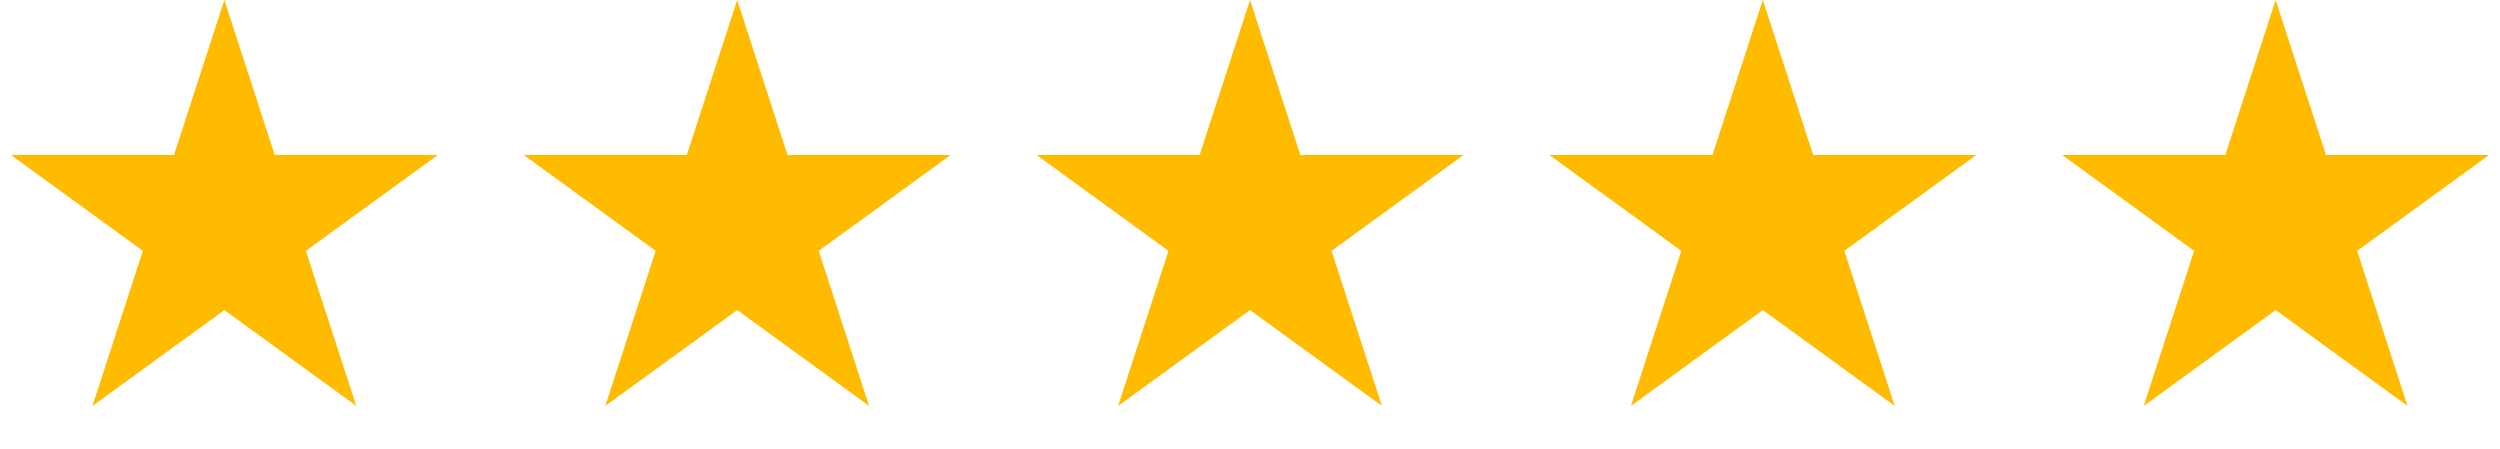
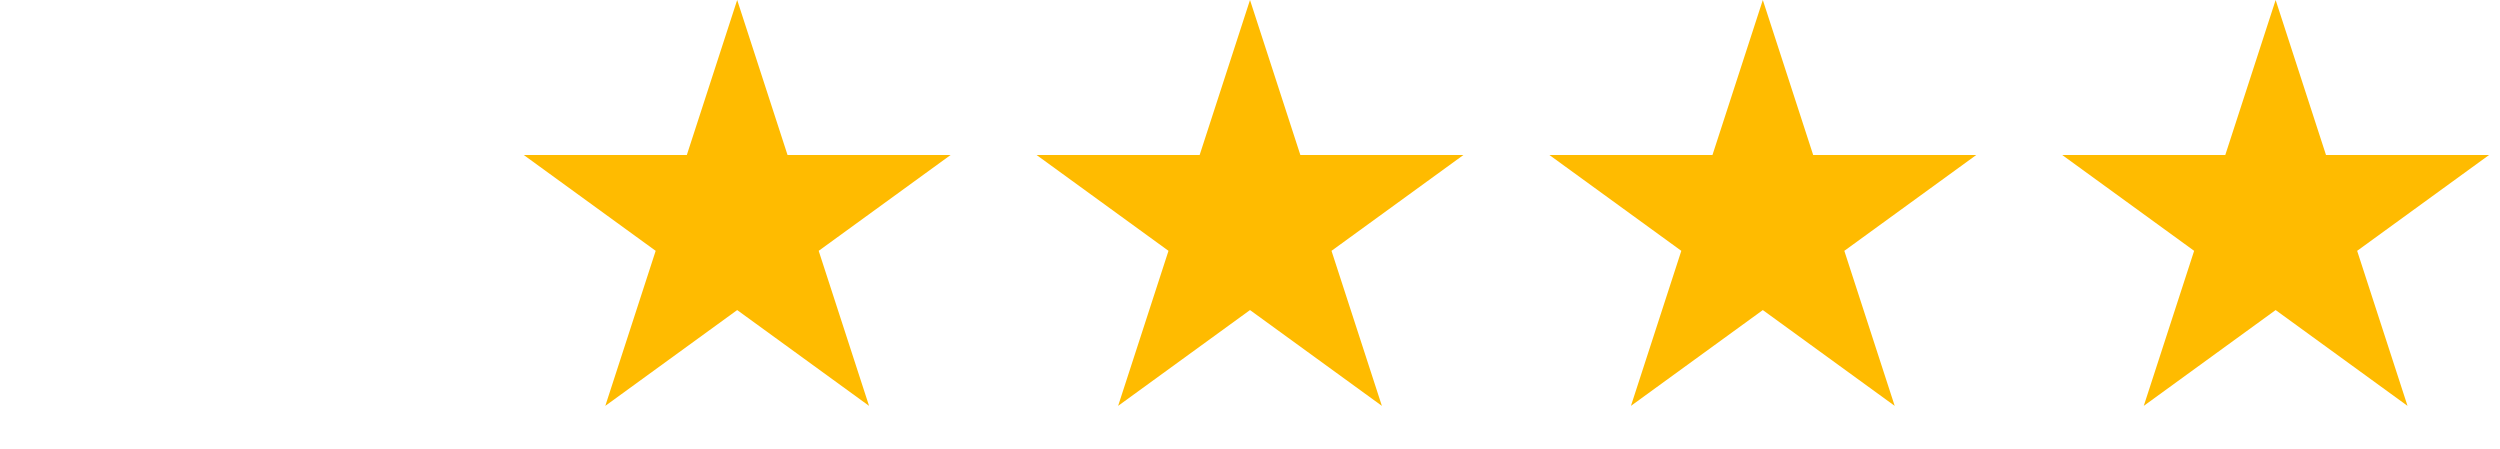
<svg xmlns="http://www.w3.org/2000/svg" width="156" height="28" viewBox="0 0 156 28" fill="none">
-   <path d="M14 0L17.143 9.674H27.315L19.086 15.652L22.229 25.326L14 19.348L5.771 25.326L8.914 15.652L0.685 9.674H10.857L14 0Z" fill="#FFBB00" />
  <path d="M46 0L49.143 9.674H59.315L51.086 15.652L54.229 25.326L46 19.348L37.771 25.326L40.914 15.652L32.685 9.674H42.857L46 0Z" fill="#FFBB00" />
  <path d="M78 0L81.143 9.674H91.315L83.086 15.652L86.229 25.326L78 19.348L69.771 25.326L72.914 15.652L64.685 9.674H74.857L78 0Z" fill="#FFBB00" />
  <path d="M110 0L113.143 9.674H123.315L115.086 15.652L118.229 25.326L110 19.348L101.771 25.326L104.914 15.652L96.685 9.674H106.857L110 0Z" fill="#FFBB00" />
  <path d="M142 0L145.143 9.674H155.315L147.086 15.652L150.229 25.326L142 19.348L133.771 25.326L136.914 15.652L128.685 9.674H138.857L142 0Z" fill="#FFBB00" />
</svg>